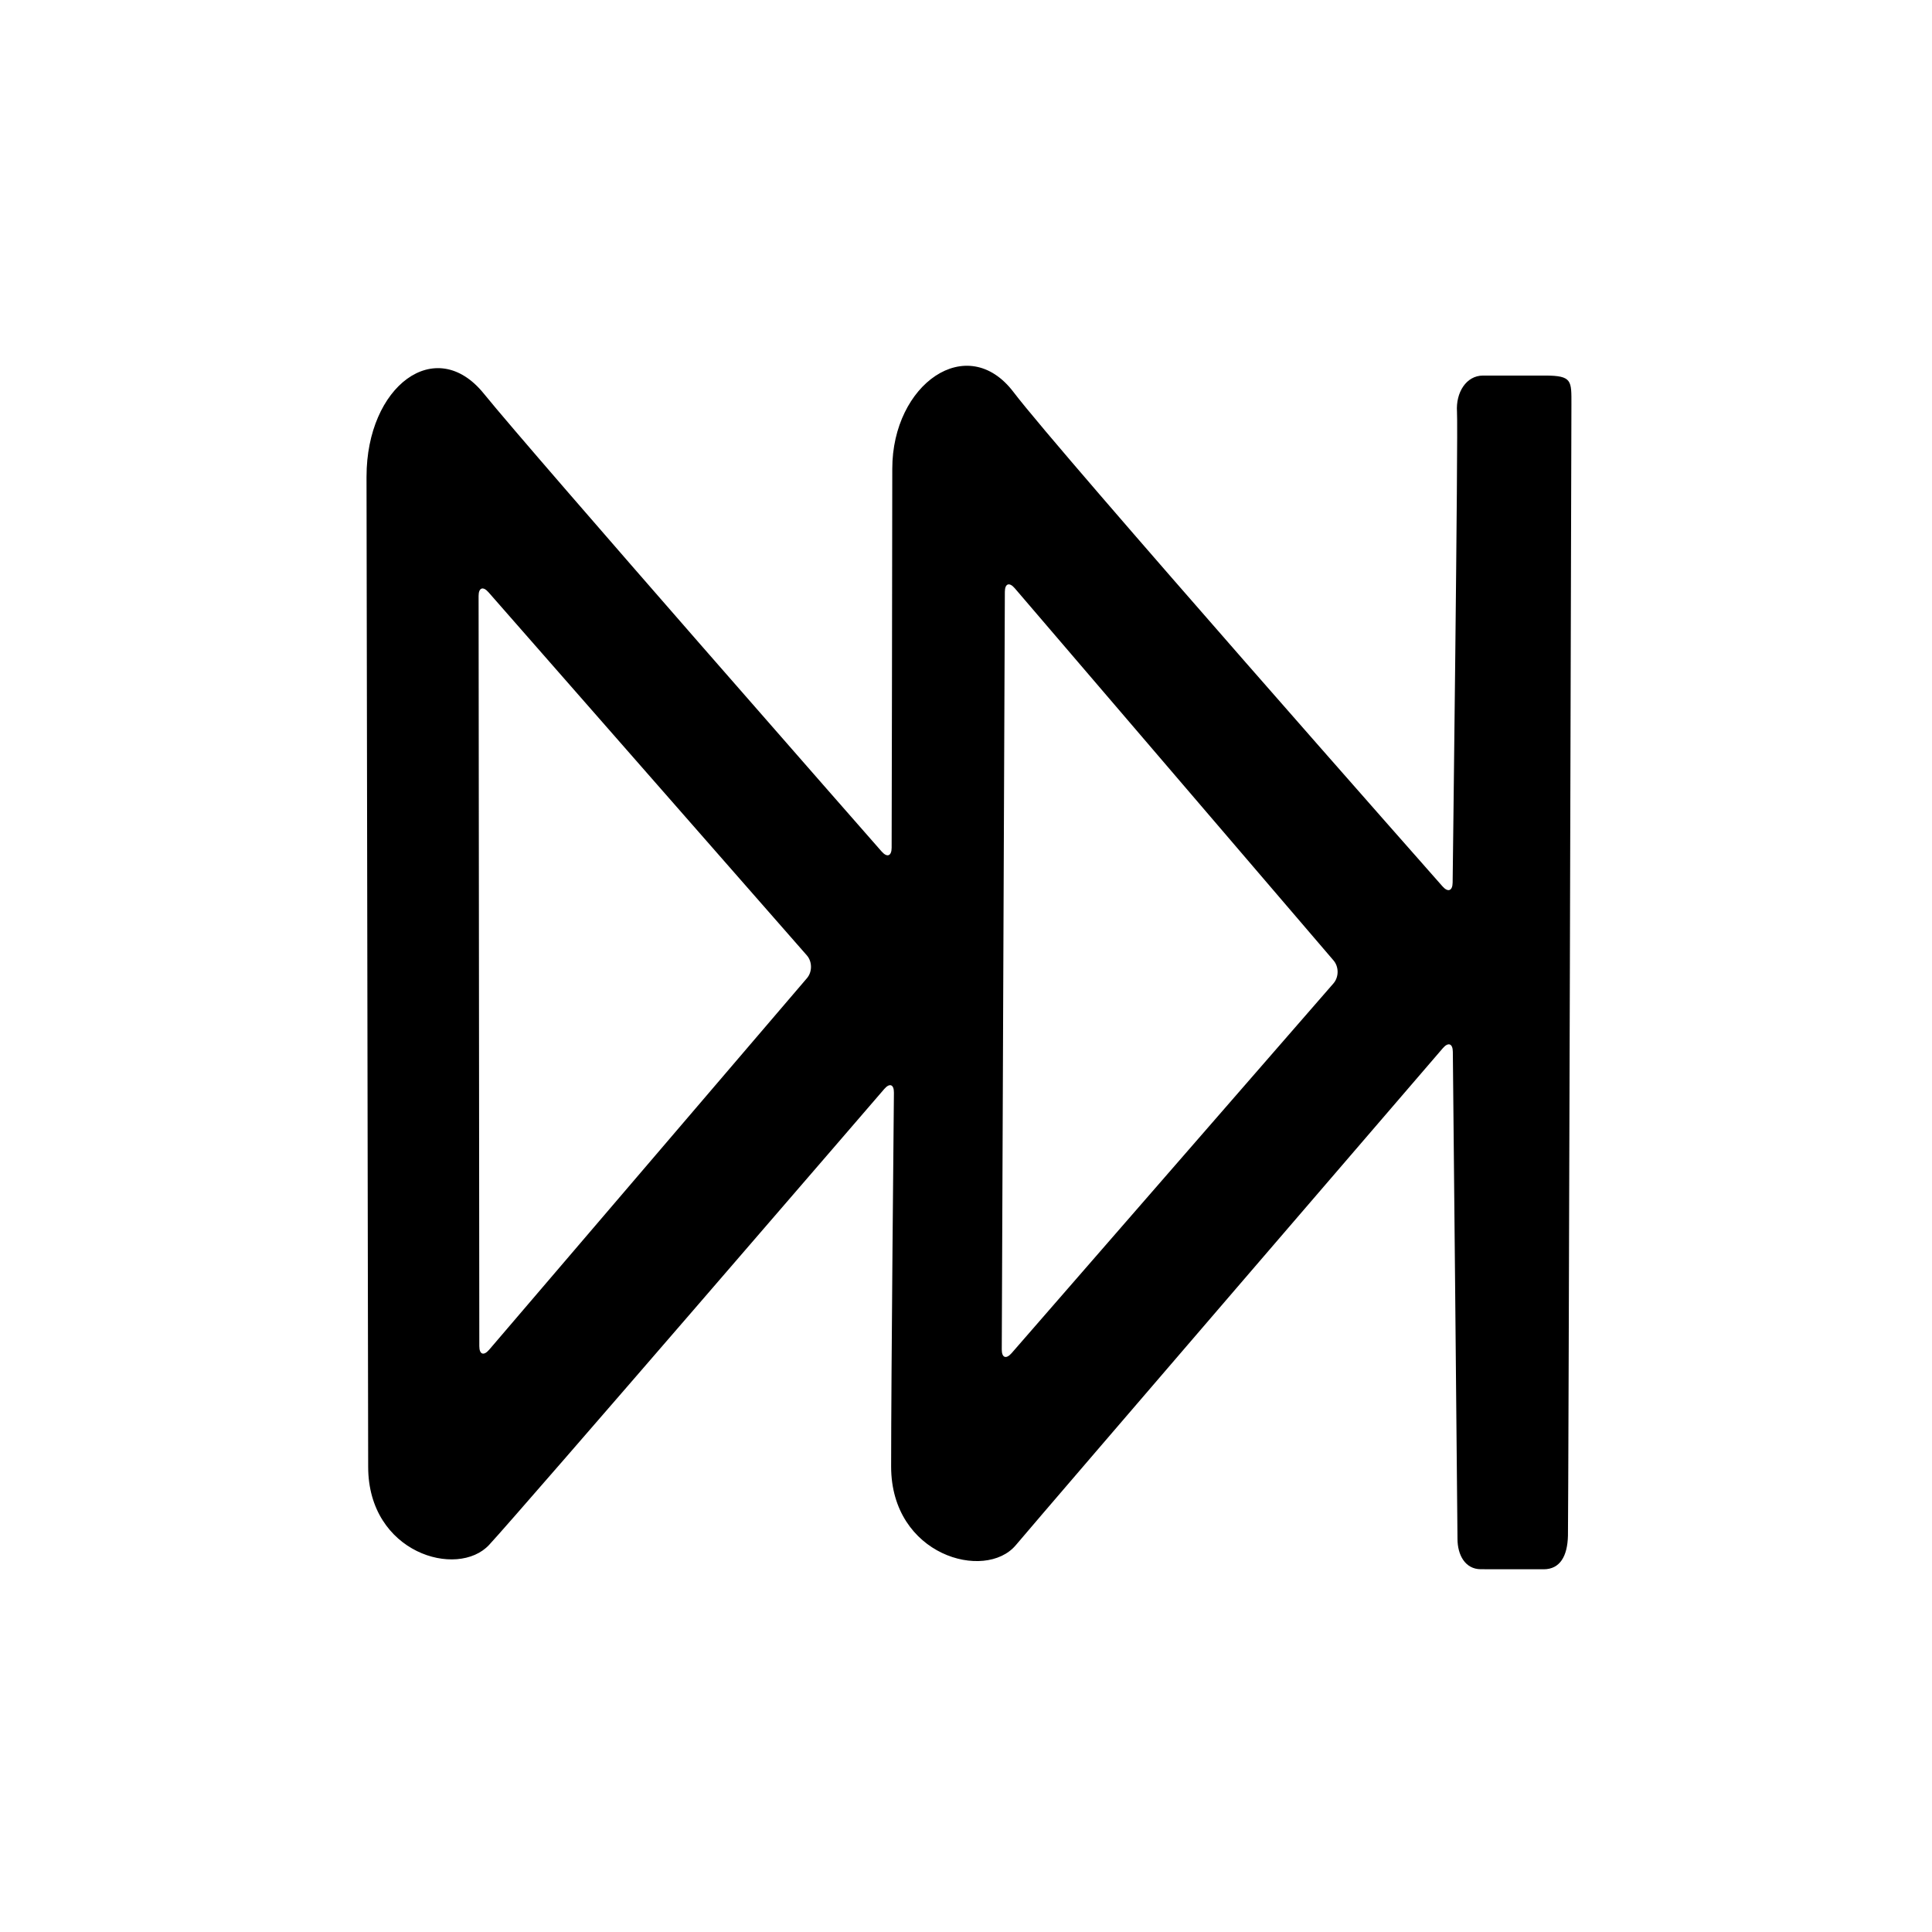
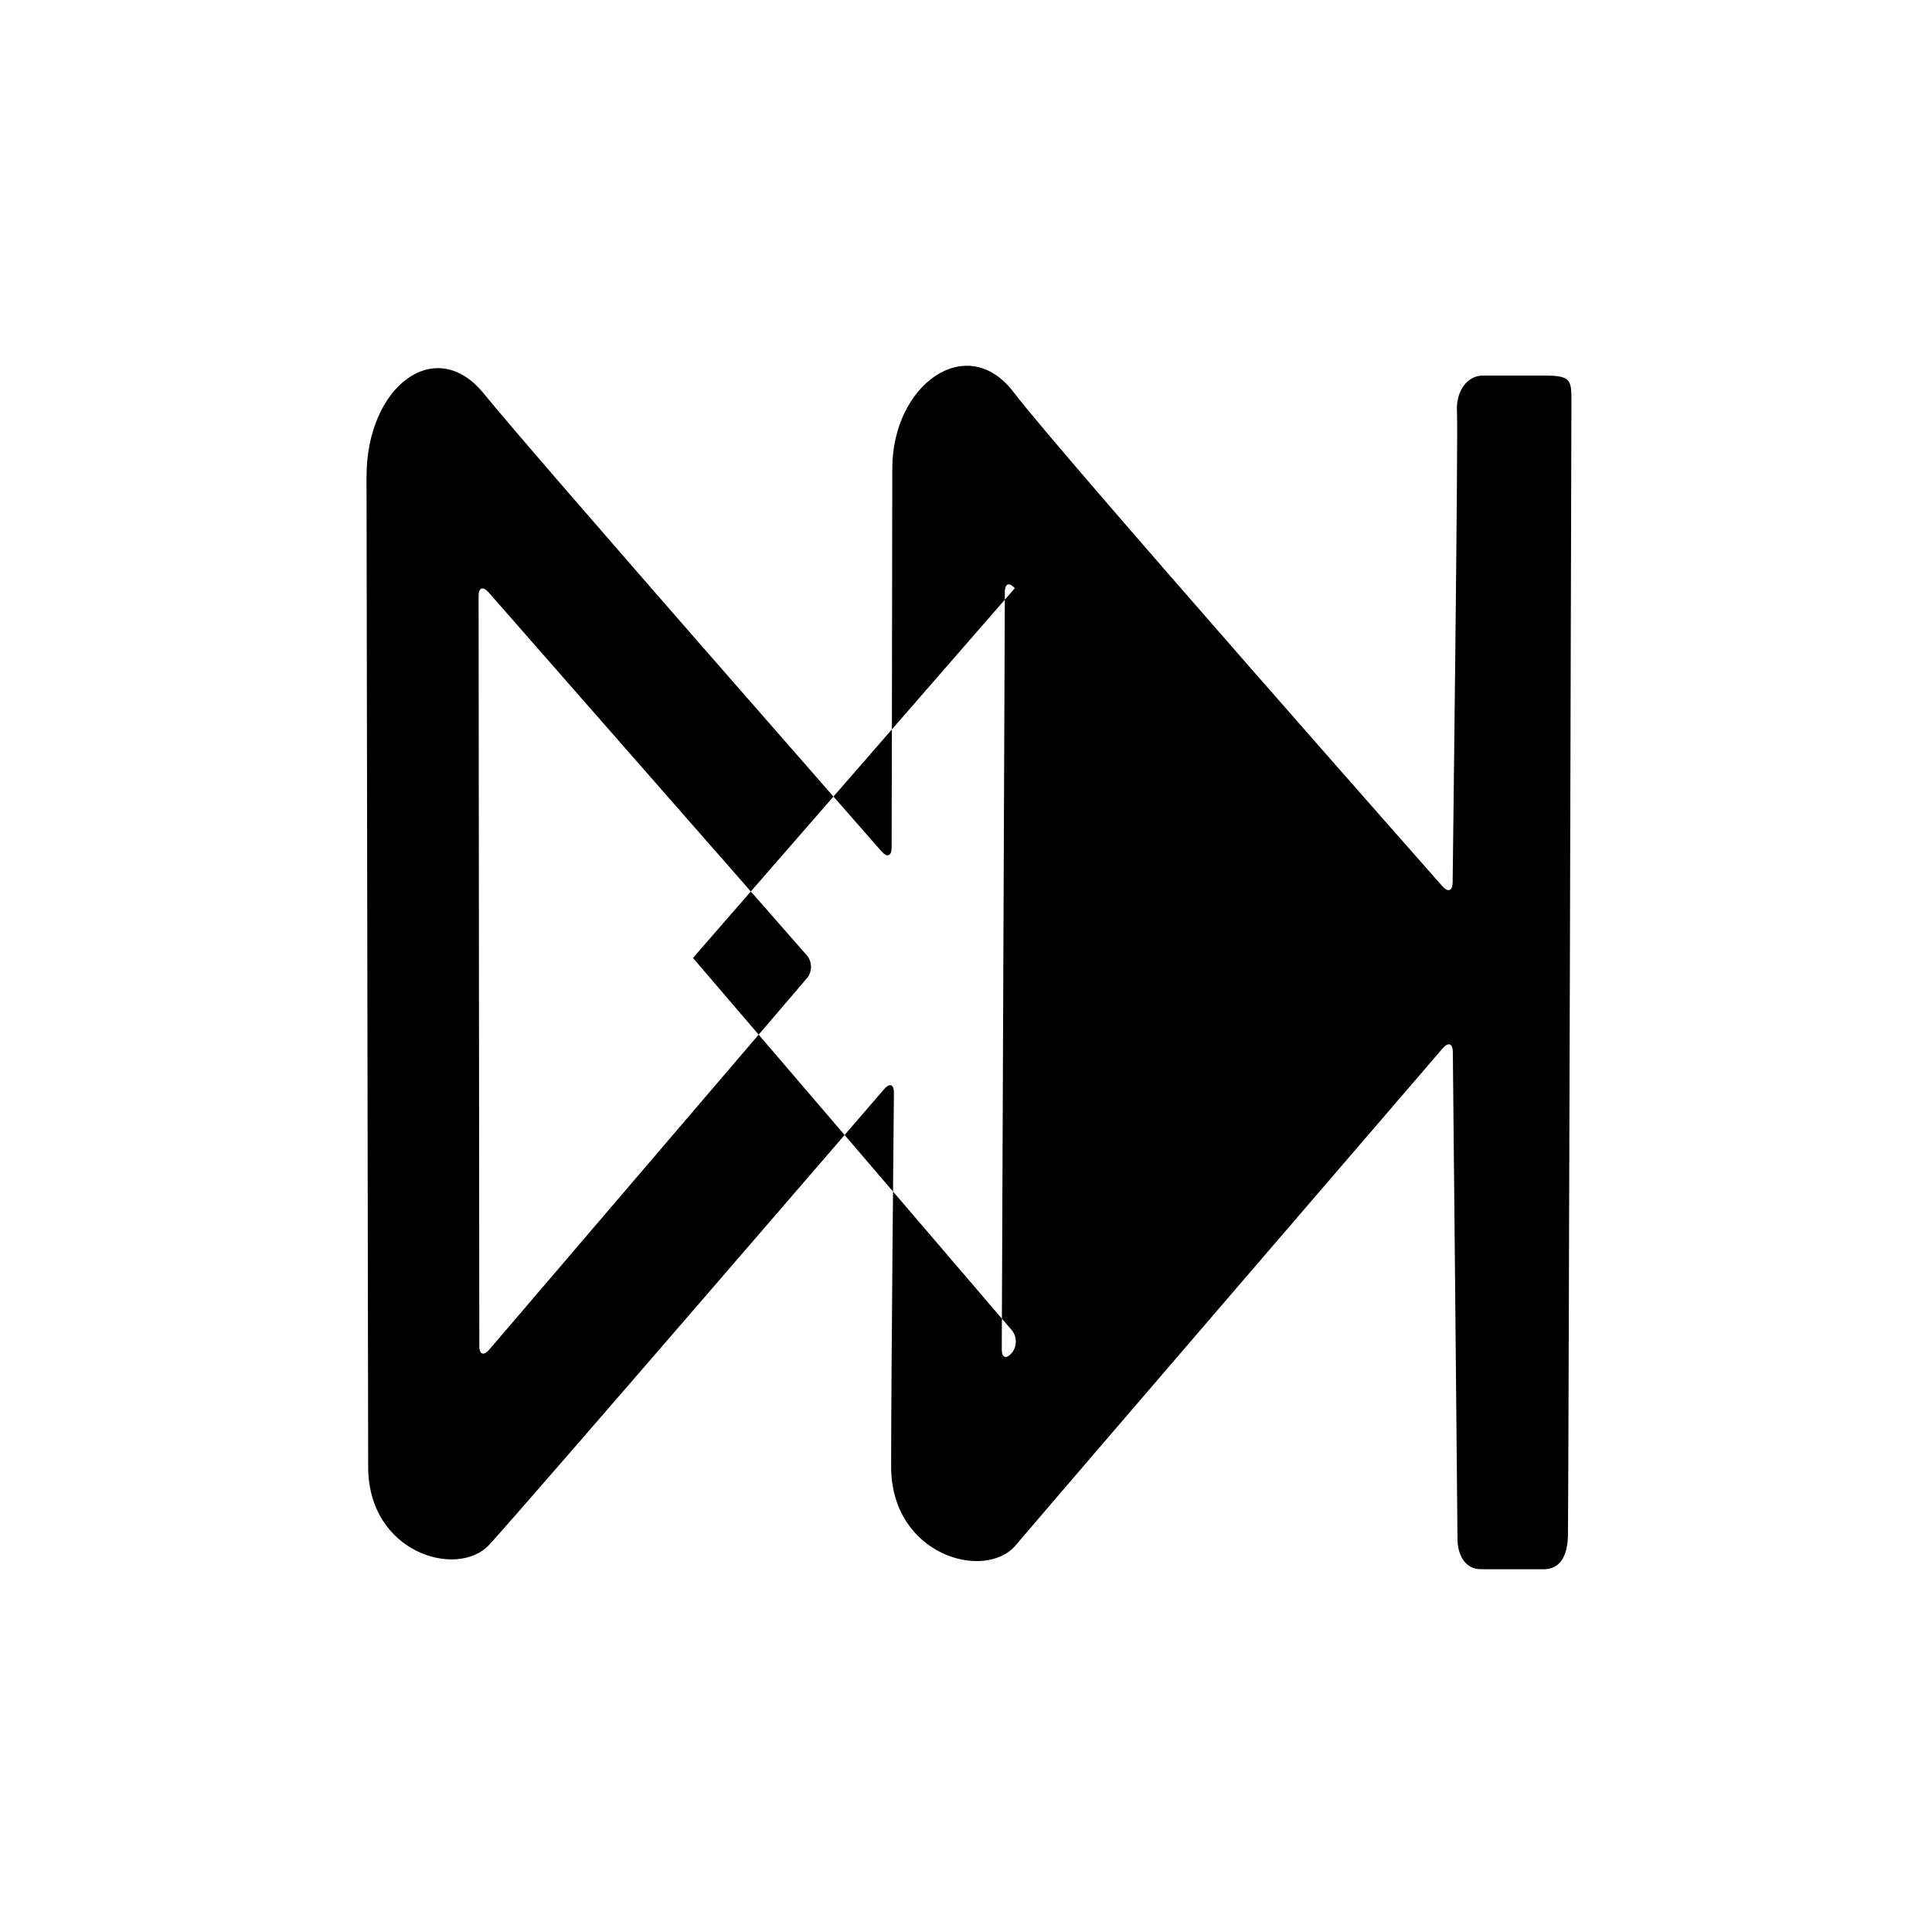
<svg xmlns="http://www.w3.org/2000/svg" fill="#000000" width="800px" height="800px" viewBox="0 0 256 256">
-   <path d="M48.567 63.148c0-11.962 9.145-18.903 15.545-10.988 6.4 7.916 52.713 60.673 52.713 60.673.728.83 1.32.599 1.322-.504 0 0 .085-39.029.085-50.228 0-11.2 9.93-18.233 16.073-10.137 6.143 8.095 56.836 65.487 56.836 65.487.727.824 1.328.593 1.341-.499 0 0 .747-59.858.577-62.396-.17-2.538 1.22-4.792 3.45-4.792h8.193c3.655 0 3.52.682 3.52 3.858 0 3.177-.394 147.133-.459 149.861-.065 2.728-1.06 4.454-3.22 4.454-2.158 0-6.252 0-8.33-.007-2.078-.006-3.087-1.896-3.087-4.032s-.617-64.526-.617-64.526c-.01-1.105-.607-1.318-1.327-.48 0 0-52.535 61.05-56.586 65.857-4.052 4.807-16.516 1.394-16.516-10.433 0-11.826.37-49.528.37-49.528.01-1.103-.563-1.322-1.282-.488 0 0-48.168 55.896-52.355 60.404-4.187 4.509-16.027 1.107-16.027-10.347 0-11.454-.219-119.248-.219-131.21zM63.416 78.97l.095 99.405c.001 1.102.585 1.314 1.304.474l42.11-49.234c.72-.842.712-2.195-.015-3.024L64.73 78.477c-.725-.828-1.315-.609-1.314.494zm71.046-1.025c-.721-.842-1.31-.622-1.314.467l-.409 100.404c-.004 1.1.581 1.315 1.31.477l42.64-48.986c.729-.836.735-2.196.013-3.04l-42.24-49.322z" fill-rule="evenodd" />
+   <path d="M48.567 63.148c0-11.962 9.145-18.903 15.545-10.988 6.4 7.916 52.713 60.673 52.713 60.673.728.83 1.32.599 1.322-.504 0 0 .085-39.029.085-50.228 0-11.2 9.93-18.233 16.073-10.137 6.143 8.095 56.836 65.487 56.836 65.487.727.824 1.328.593 1.341-.499 0 0 .747-59.858.577-62.396-.17-2.538 1.22-4.792 3.45-4.792h8.193c3.655 0 3.52.682 3.52 3.858 0 3.177-.394 147.133-.459 149.861-.065 2.728-1.06 4.454-3.22 4.454-2.158 0-6.252 0-8.33-.007-2.078-.006-3.087-1.896-3.087-4.032s-.617-64.526-.617-64.526c-.01-1.105-.607-1.318-1.327-.48 0 0-52.535 61.05-56.586 65.857-4.052 4.807-16.516 1.394-16.516-10.433 0-11.826.37-49.528.37-49.528.01-1.103-.563-1.322-1.282-.488 0 0-48.168 55.896-52.355 60.404-4.187 4.509-16.027 1.107-16.027-10.347 0-11.454-.219-119.248-.219-131.21zM63.416 78.97l.095 99.405c.001 1.102.585 1.314 1.304.474l42.11-49.234c.72-.842.712-2.195-.015-3.024L64.73 78.477c-.725-.828-1.315-.609-1.314.494zm71.046-1.025c-.721-.842-1.31-.622-1.314.467l-.409 100.404c-.004 1.1.581 1.315 1.31.477c.729-.836.735-2.196.013-3.04l-42.24-49.322z" fill-rule="evenodd" />
</svg>